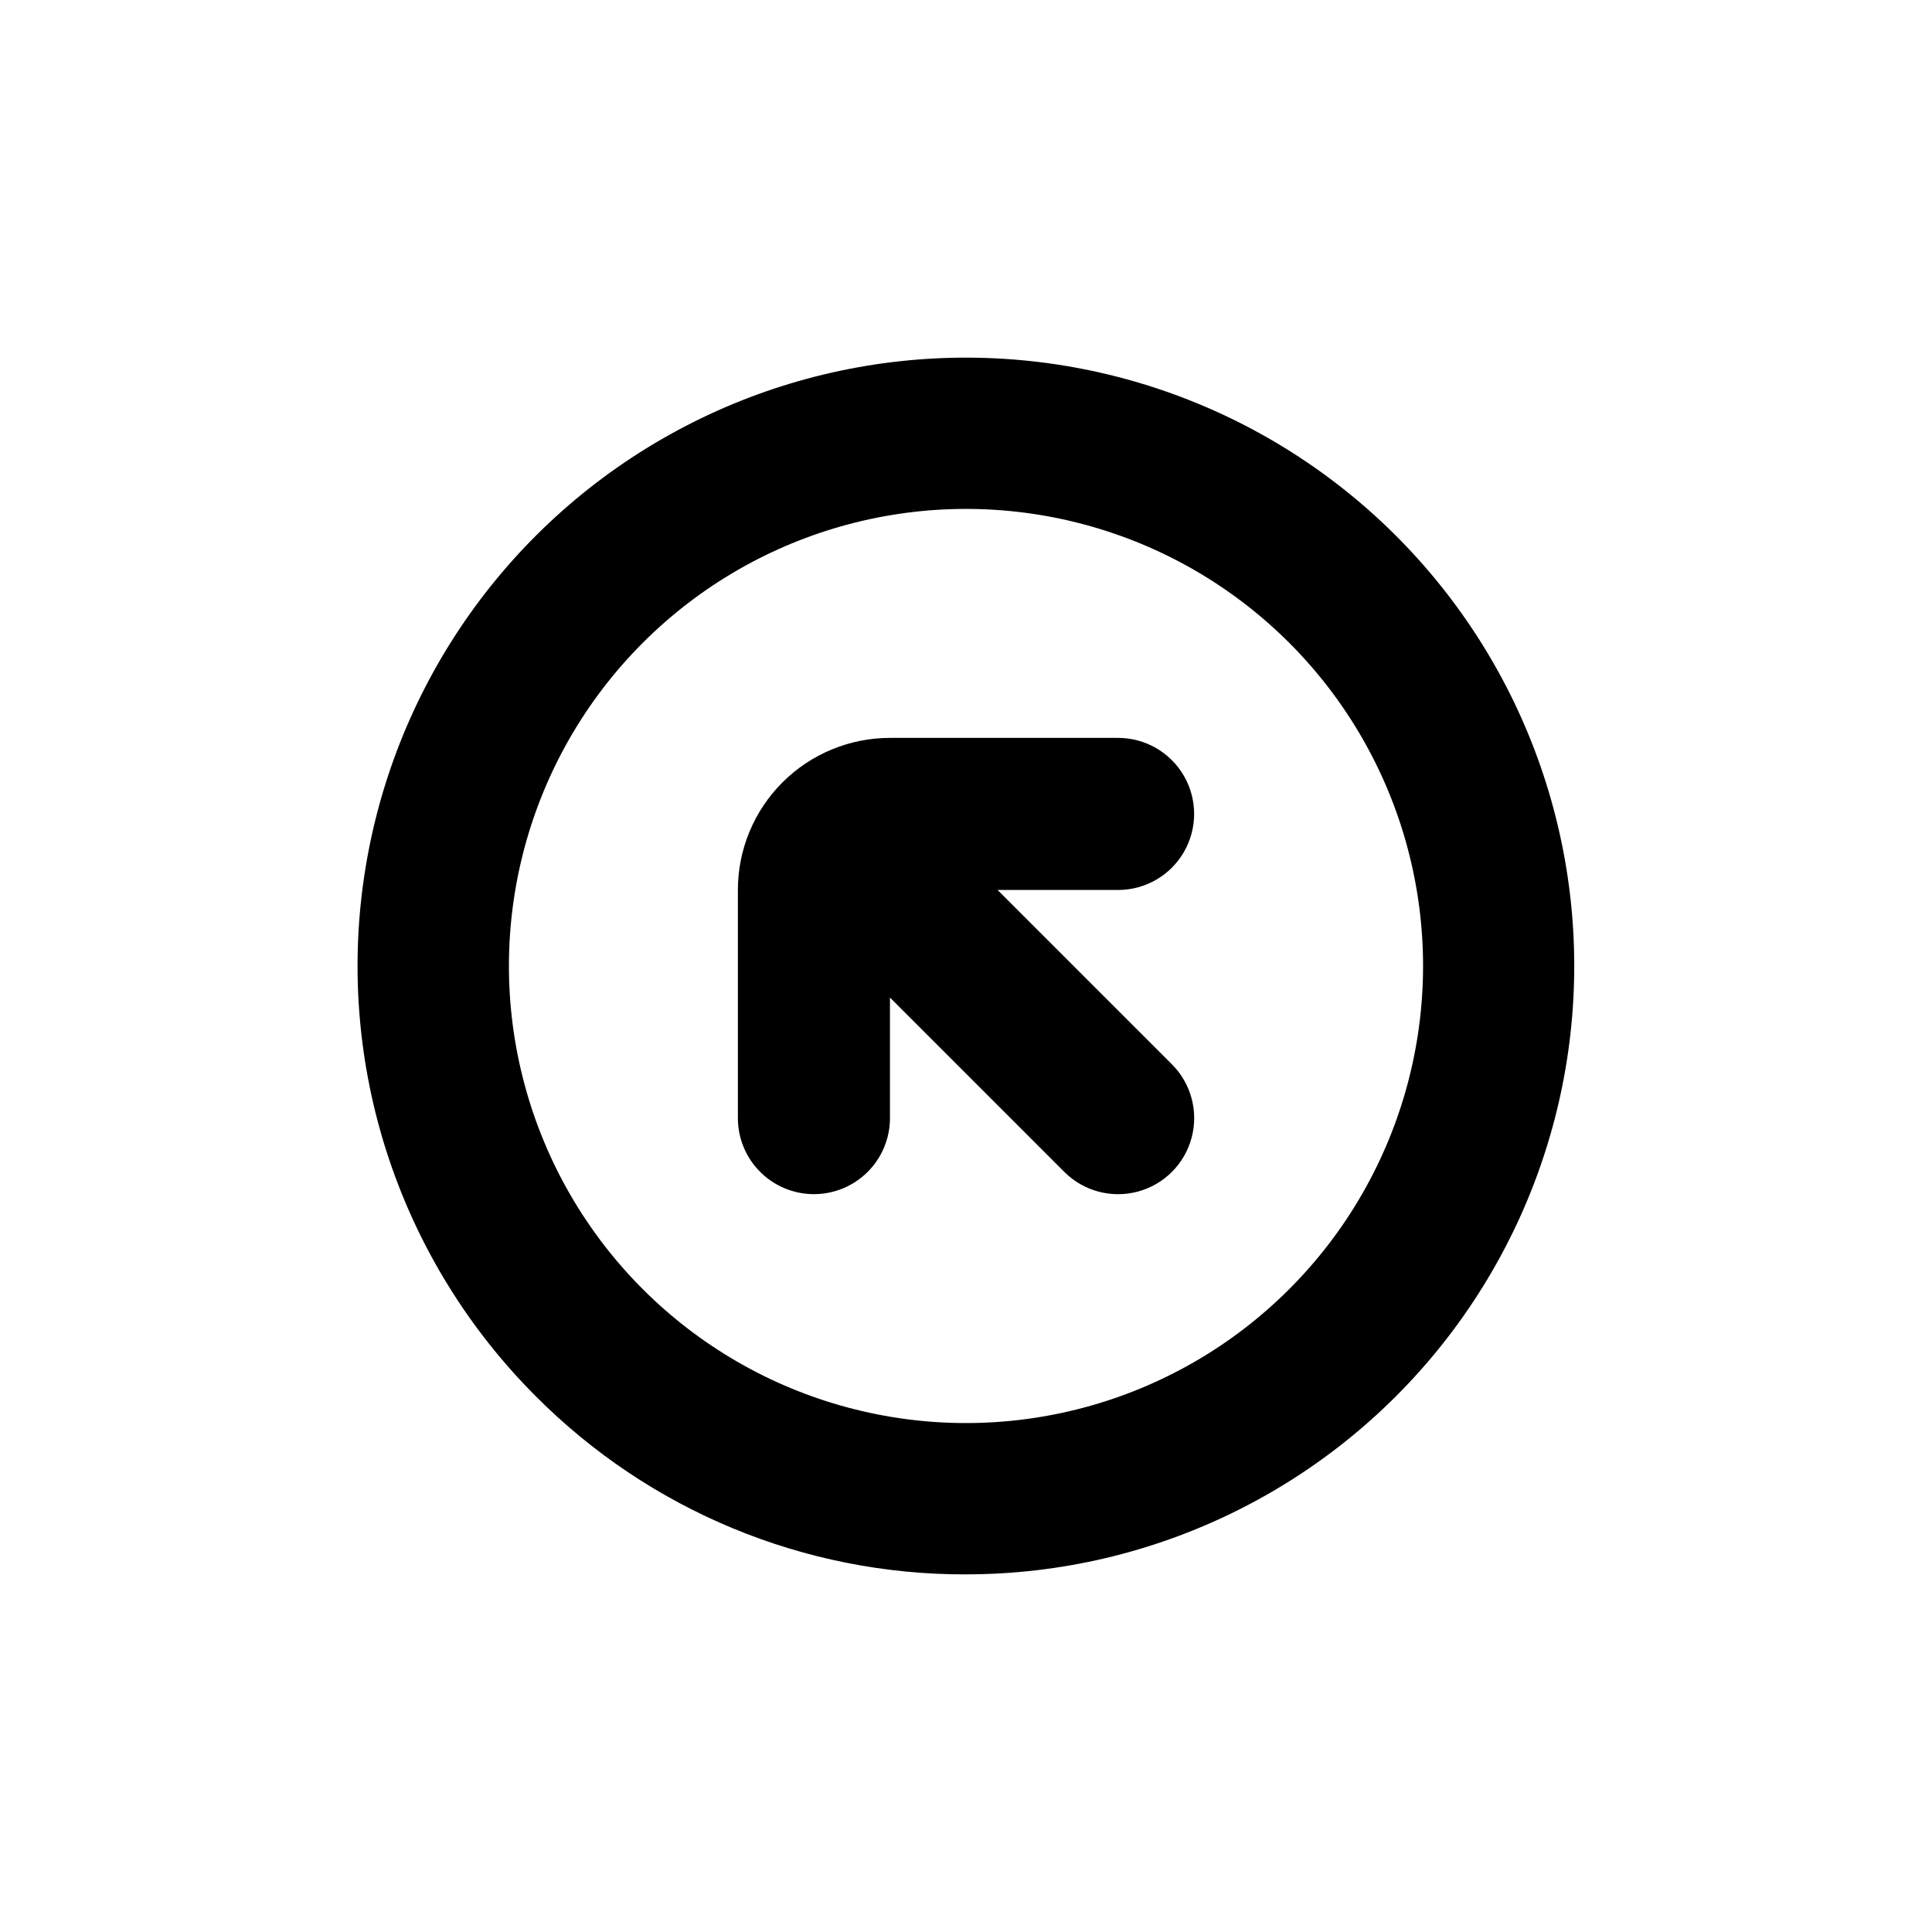
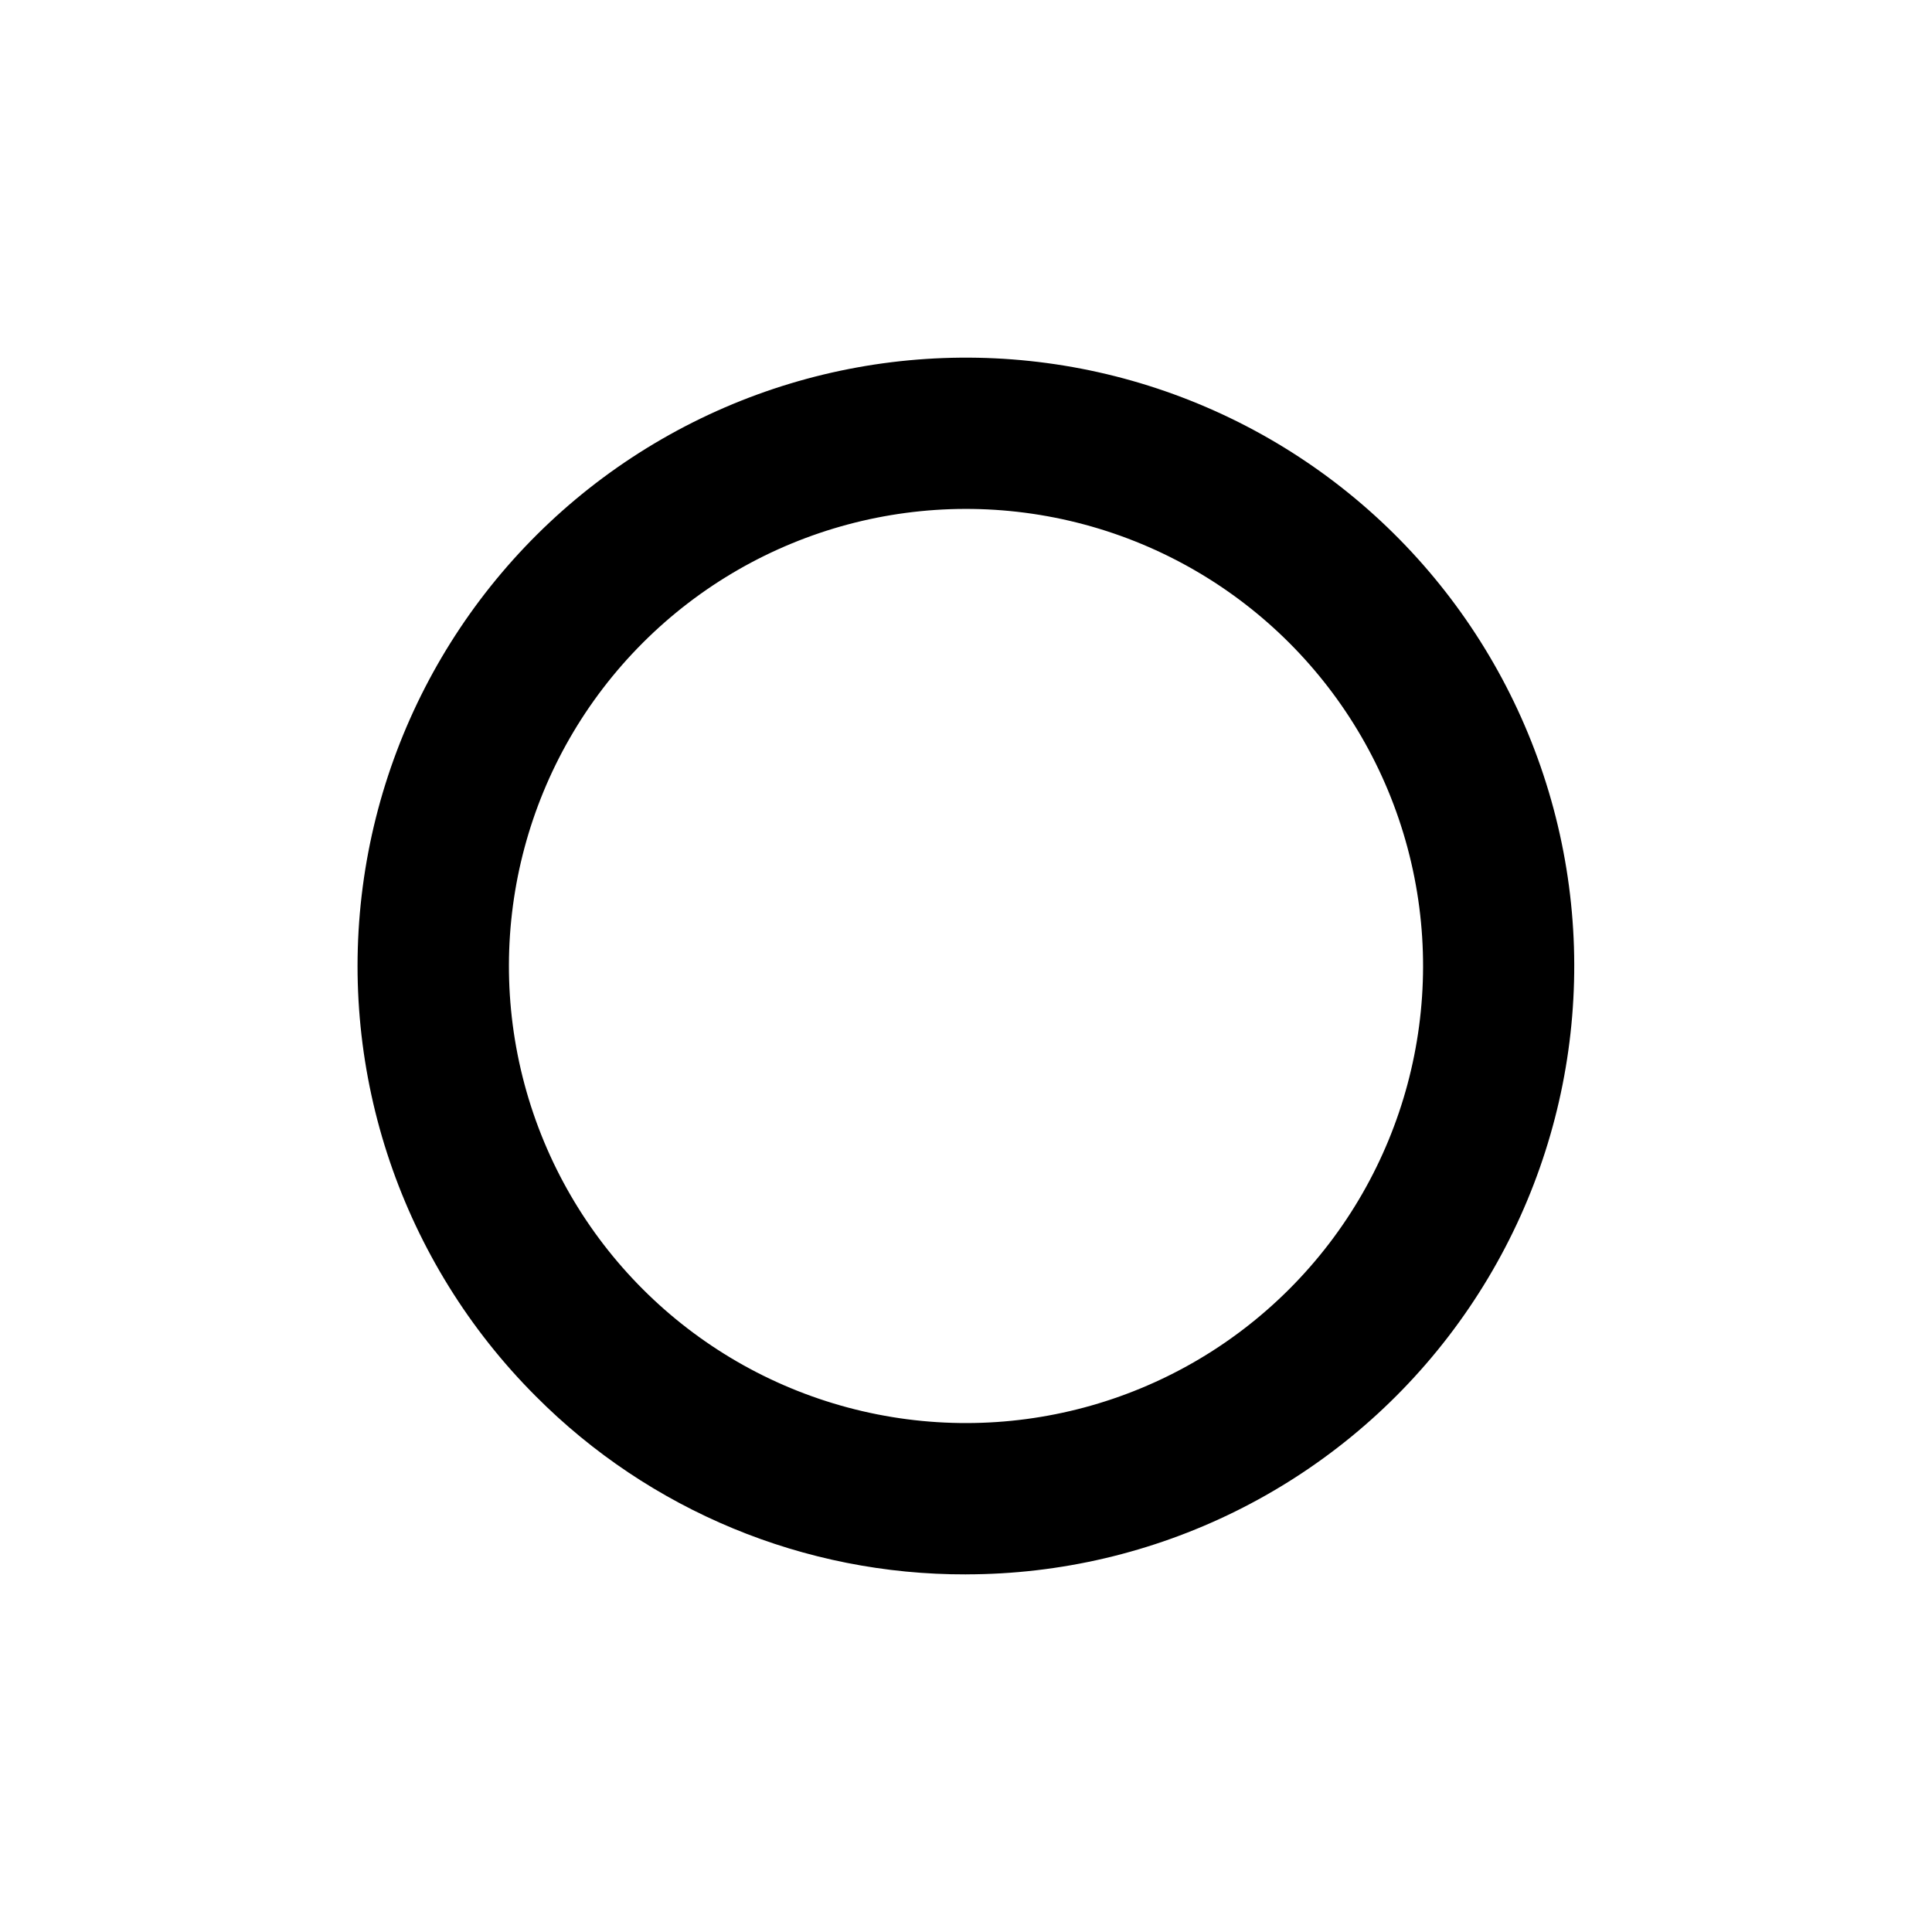
<svg xmlns="http://www.w3.org/2000/svg" fill="#000000" width="800px" height="800px" version="1.1" viewBox="144 144 512 512">
  <g>
    <path d="m400 561.22c50.121-0.008 97.387-23.328 127.89-63.098 30.508-39.766 40.781-91.461 27.801-139.87-12.98-48.41-47.734-88.031-94.043-107.21-46.309-19.176-98.902-15.719-142.3 9.348s-72.676 68.891-79.215 118.59c-6.535 49.691 10.414 99.598 45.859 135.04 30.172 30.332 71.227 47.328 114.01 47.207zm-85.648-246.87c30.598-30.602 75.195-42.551 117-31.352 41.801 11.203 74.449 43.852 85.648 85.648 11.199 41.801-0.75 86.398-31.352 117-30.598 30.602-75.195 42.551-117 31.352-41.797-11.199-74.445-43.848-85.648-85.648-11.199-41.801 0.75-86.398 31.352-117z" />
-     <path d="m359.7 460.46c5.344 0 10.469-2.125 14.25-5.902 3.777-3.781 5.902-8.906 5.902-14.25v-31.941l46.199 46.199c5.094 5.094 12.516 7.082 19.477 5.219 6.957-1.867 12.391-7.301 14.258-14.258 1.863-6.961-0.125-14.383-5.219-19.477l-46.199-46.199h31.941c7.199 0 13.852-3.844 17.449-10.078 3.602-6.234 3.602-13.918 0-20.152-3.598-6.234-10.25-10.074-17.449-10.074h-60.457c-10.691 0-20.941 4.246-28.5 11.805s-11.805 17.809-11.805 28.5v60.457c0 5.344 2.121 10.469 5.902 14.25 3.777 3.777 8.902 5.902 14.25 5.902z" />
  </g>
</svg>